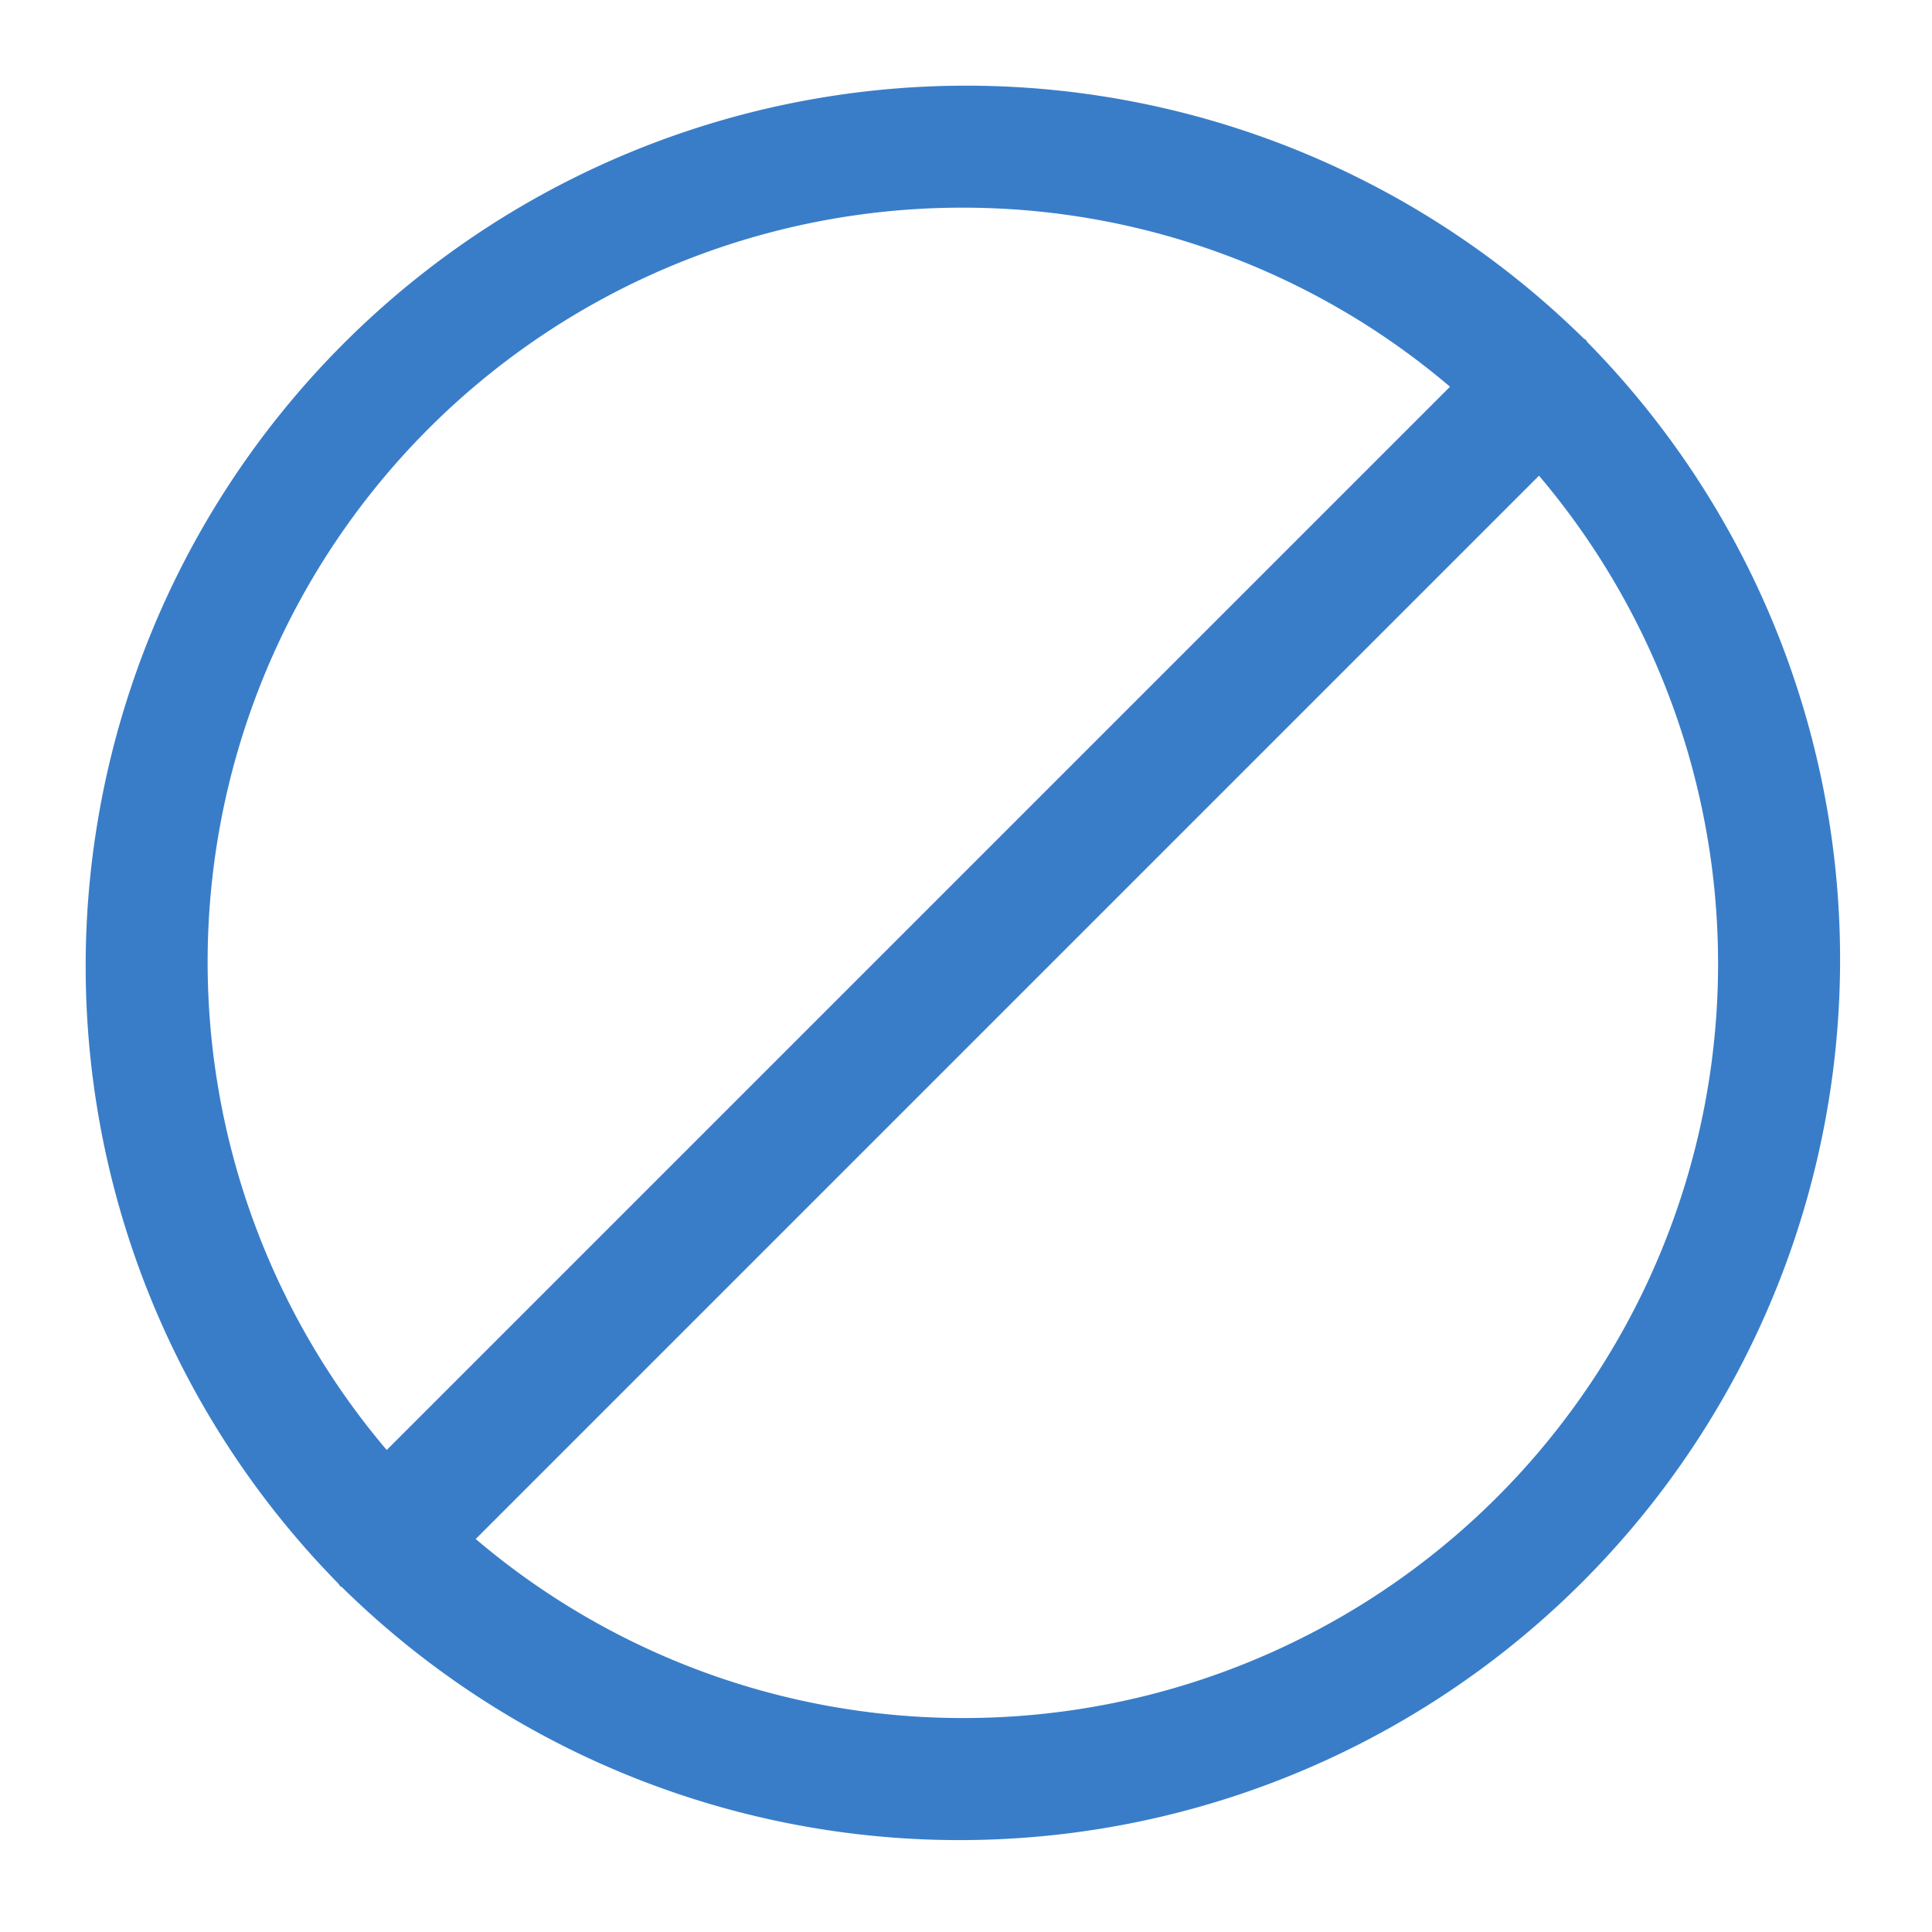
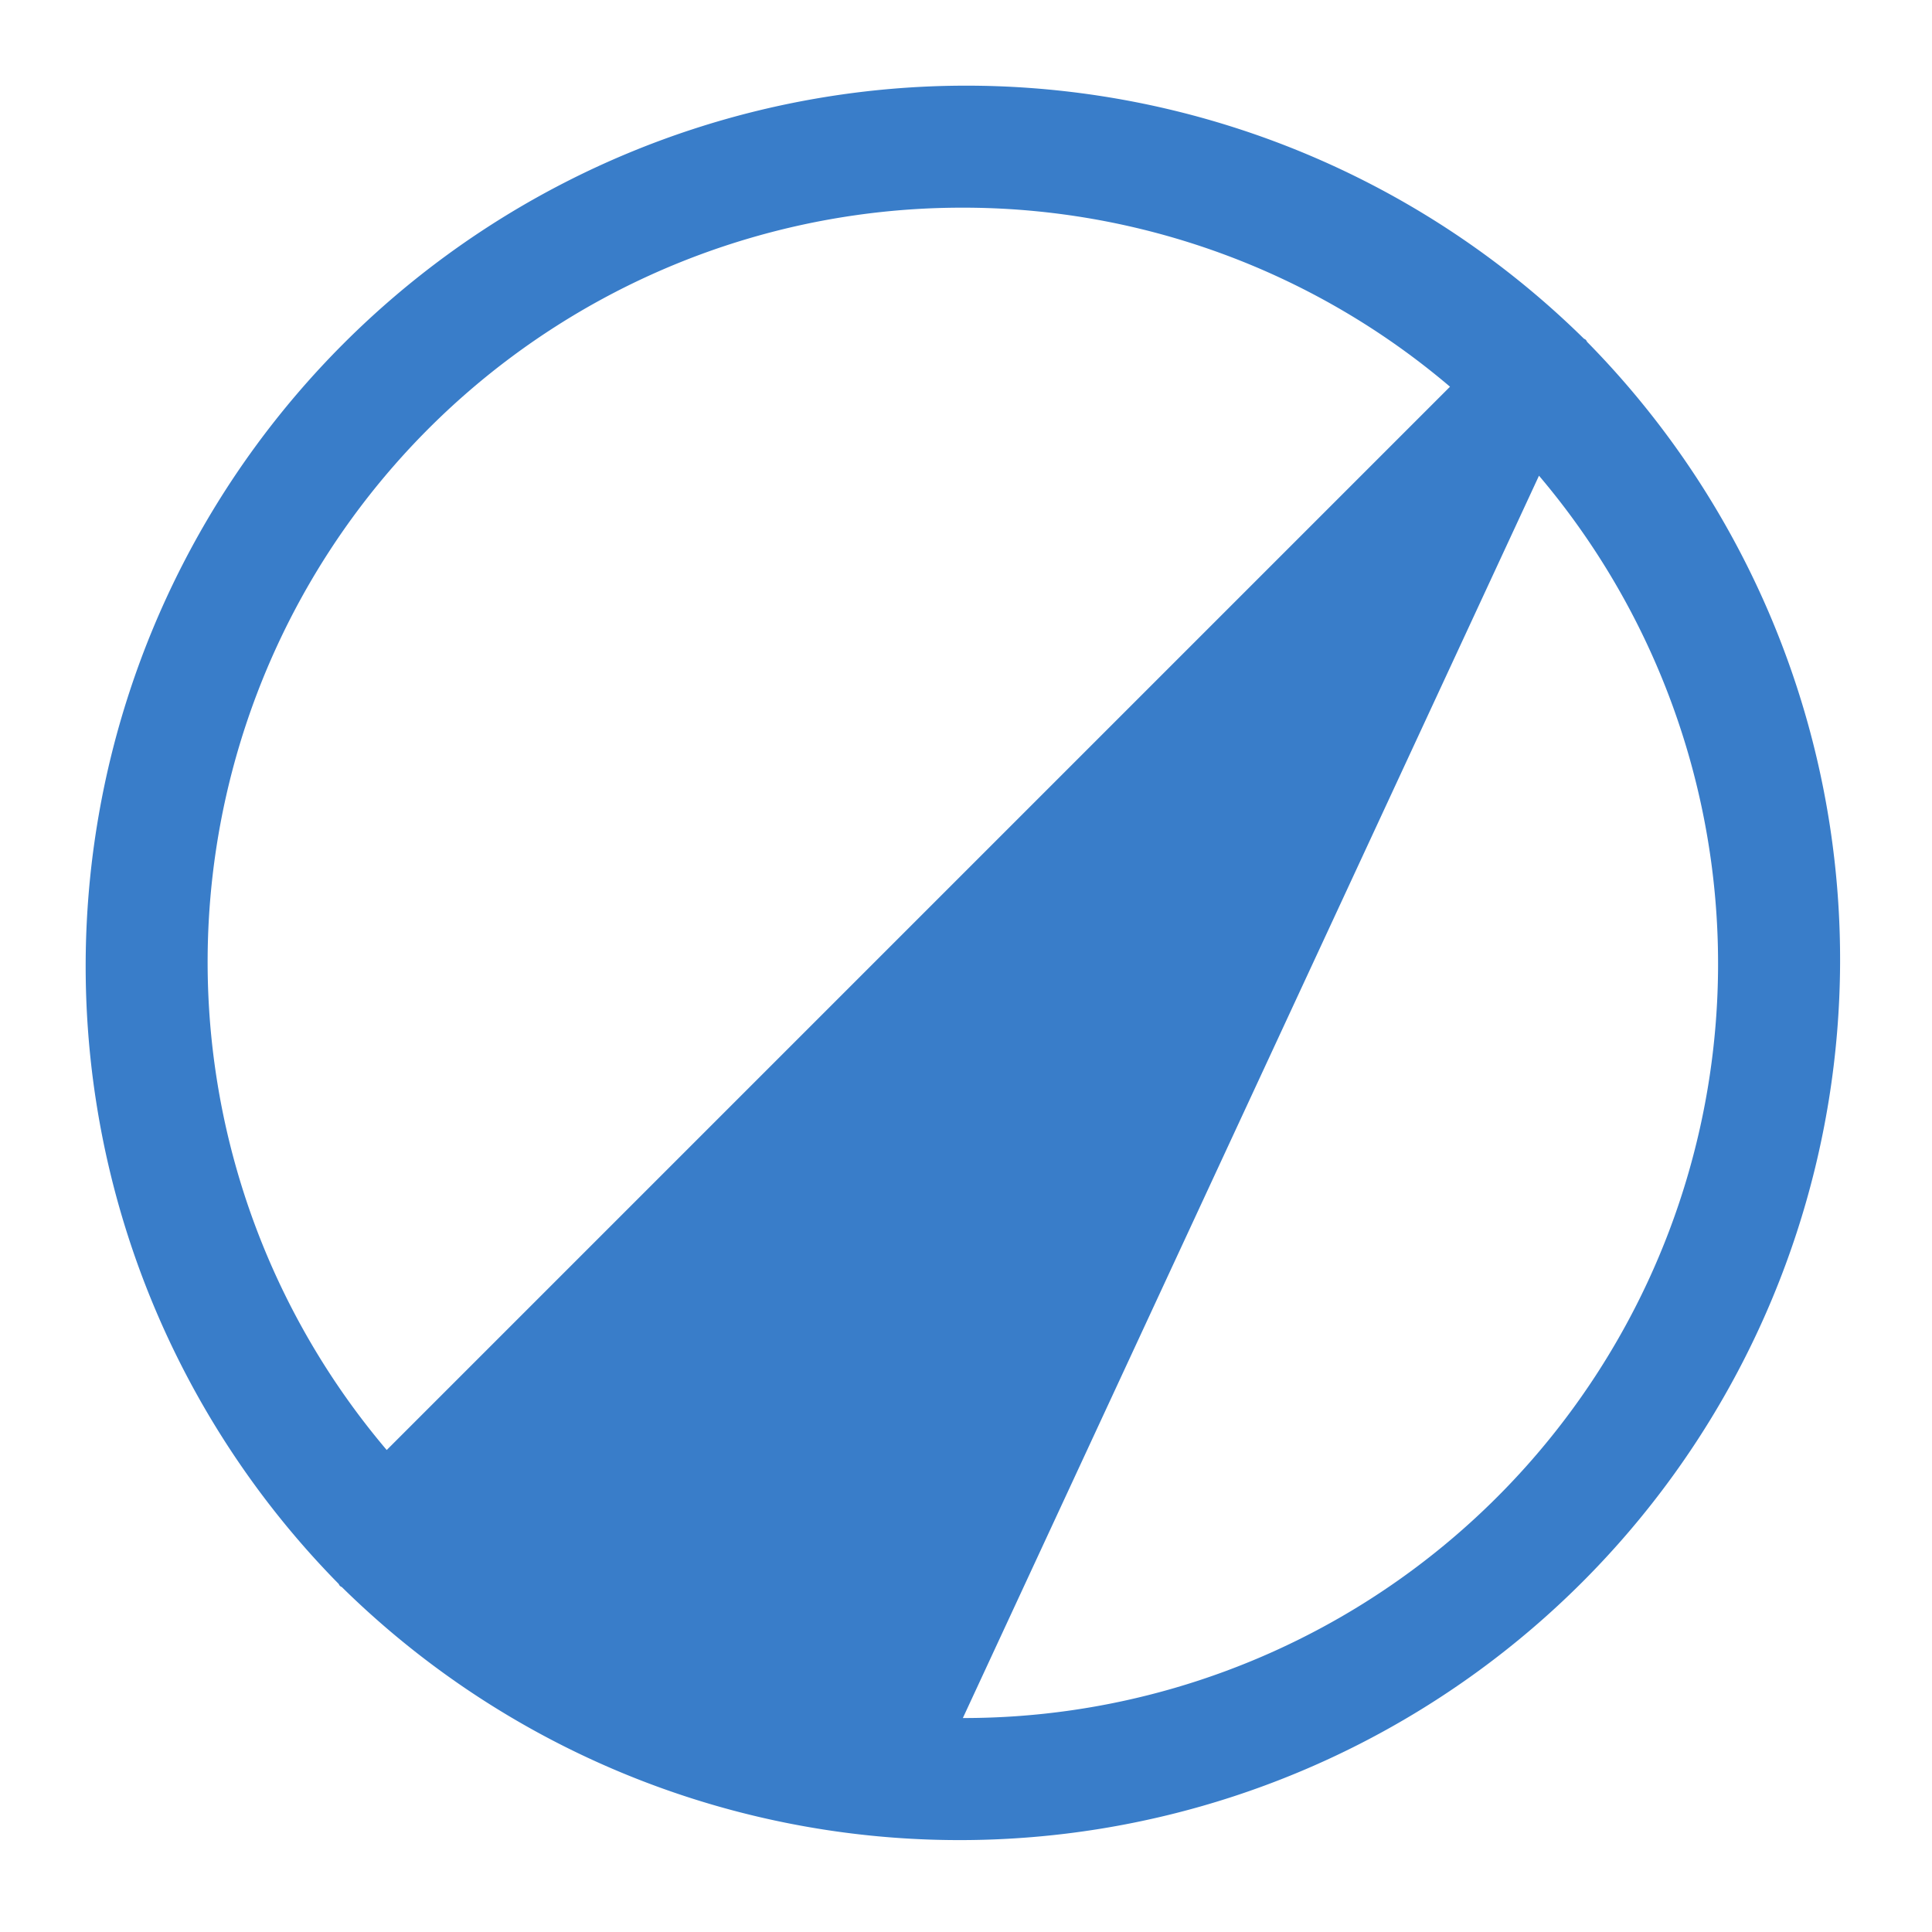
<svg xmlns="http://www.w3.org/2000/svg" fill="#000000" height="30.7" preserveAspectRatio="xMidYMid meet" version="1" viewBox="0.7 0.7 30.7 30.7" width="30.7" zoomAndPan="magnify">
  <g data-name="Layer 2" id="change1_1">
-     <path d="M25.923,6.136c-.01-.011-.013-.025-.023-.035s-.024-.014-.035-.023a13.992,13.992,0,0,0-19.787,19.787c.01.011.013.025.023.035s.024.014.035.023a13.992,13.992,0,0,0,19.787-19.787ZM16,4a11.94,11.94,0,0,1,7.741,2.845L6.845,23.741A11.987,11.987,0,0,1,16,4Zm0,24a11.94,11.94,0,0,1-7.741-2.845L25.155,8.259A11.987,11.987,0,0,1,16,28Z" fill="#397dc9" />
+     <path d="M25.923,6.136c-.01-.011-.013-.025-.023-.035s-.024-.014-.035-.023a13.992,13.992,0,0,0-19.787,19.787c.01.011.013.025.023.035s.024.014.035.023a13.992,13.992,0,0,0,19.787-19.787ZM16,4a11.94,11.94,0,0,1,7.741,2.845L6.845,23.741A11.987,11.987,0,0,1,16,4Zm0,24L25.155,8.259A11.987,11.987,0,0,1,16,28Z" fill="#397dc9" />
  </g>
</svg>